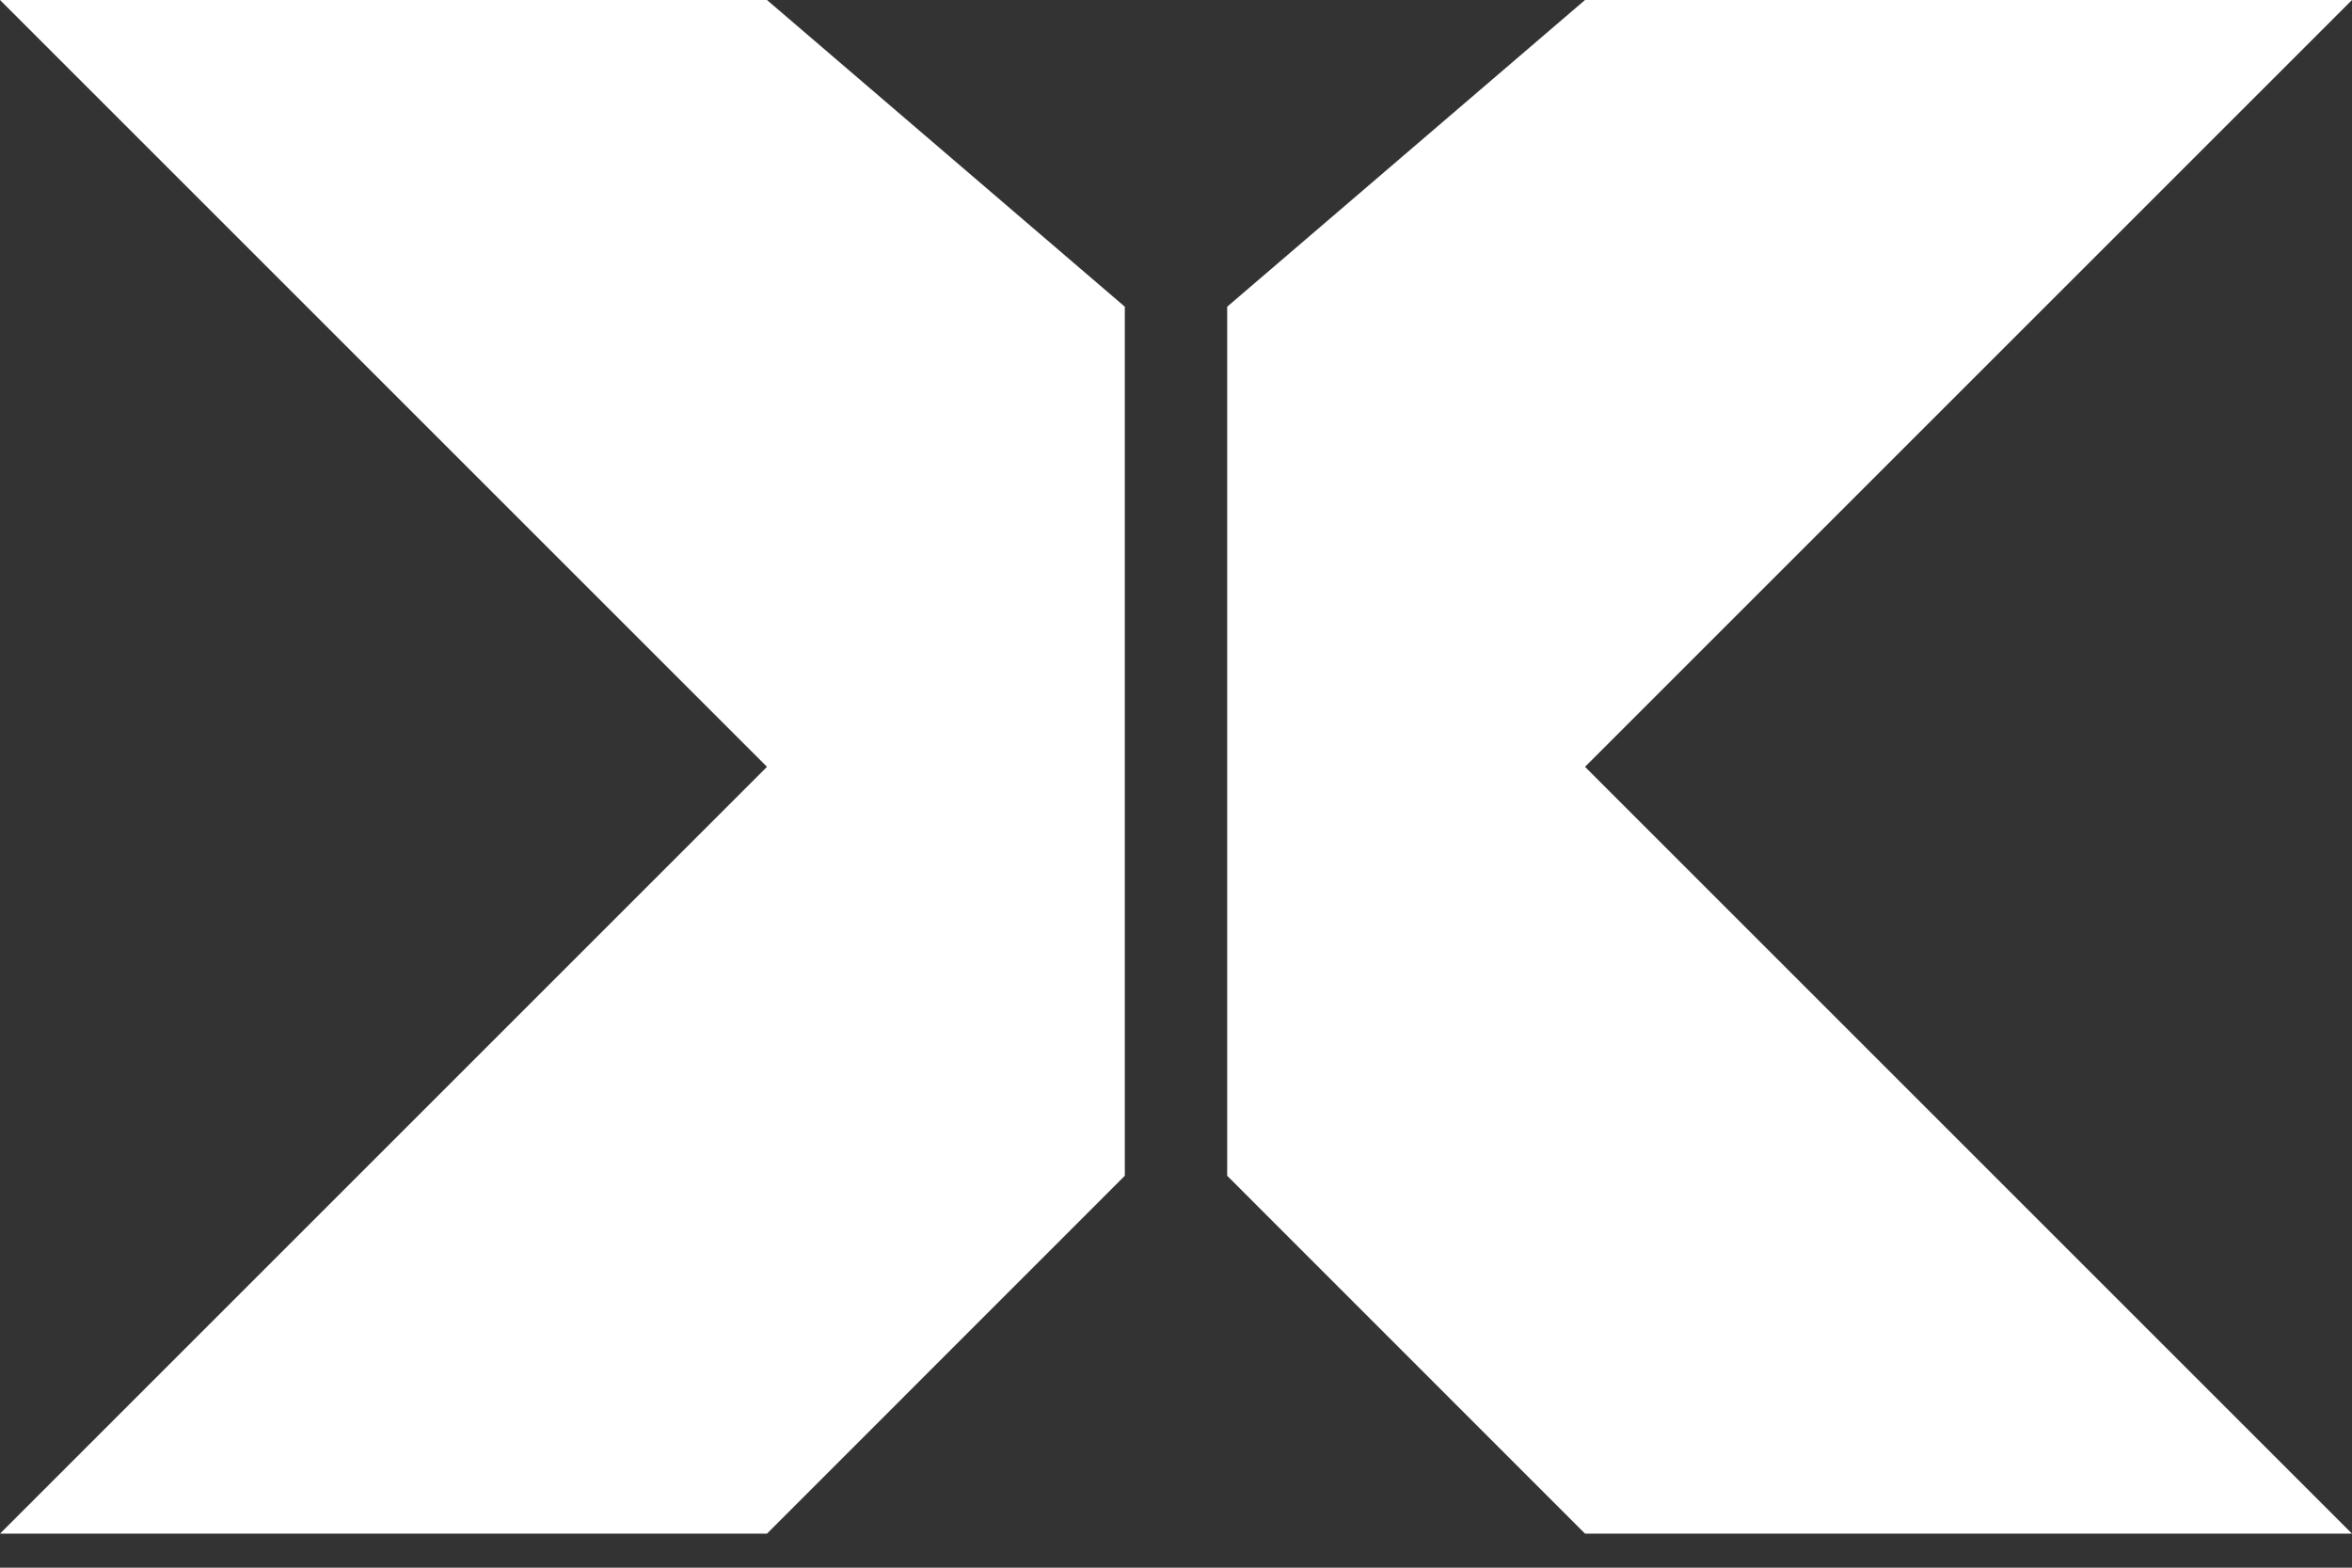
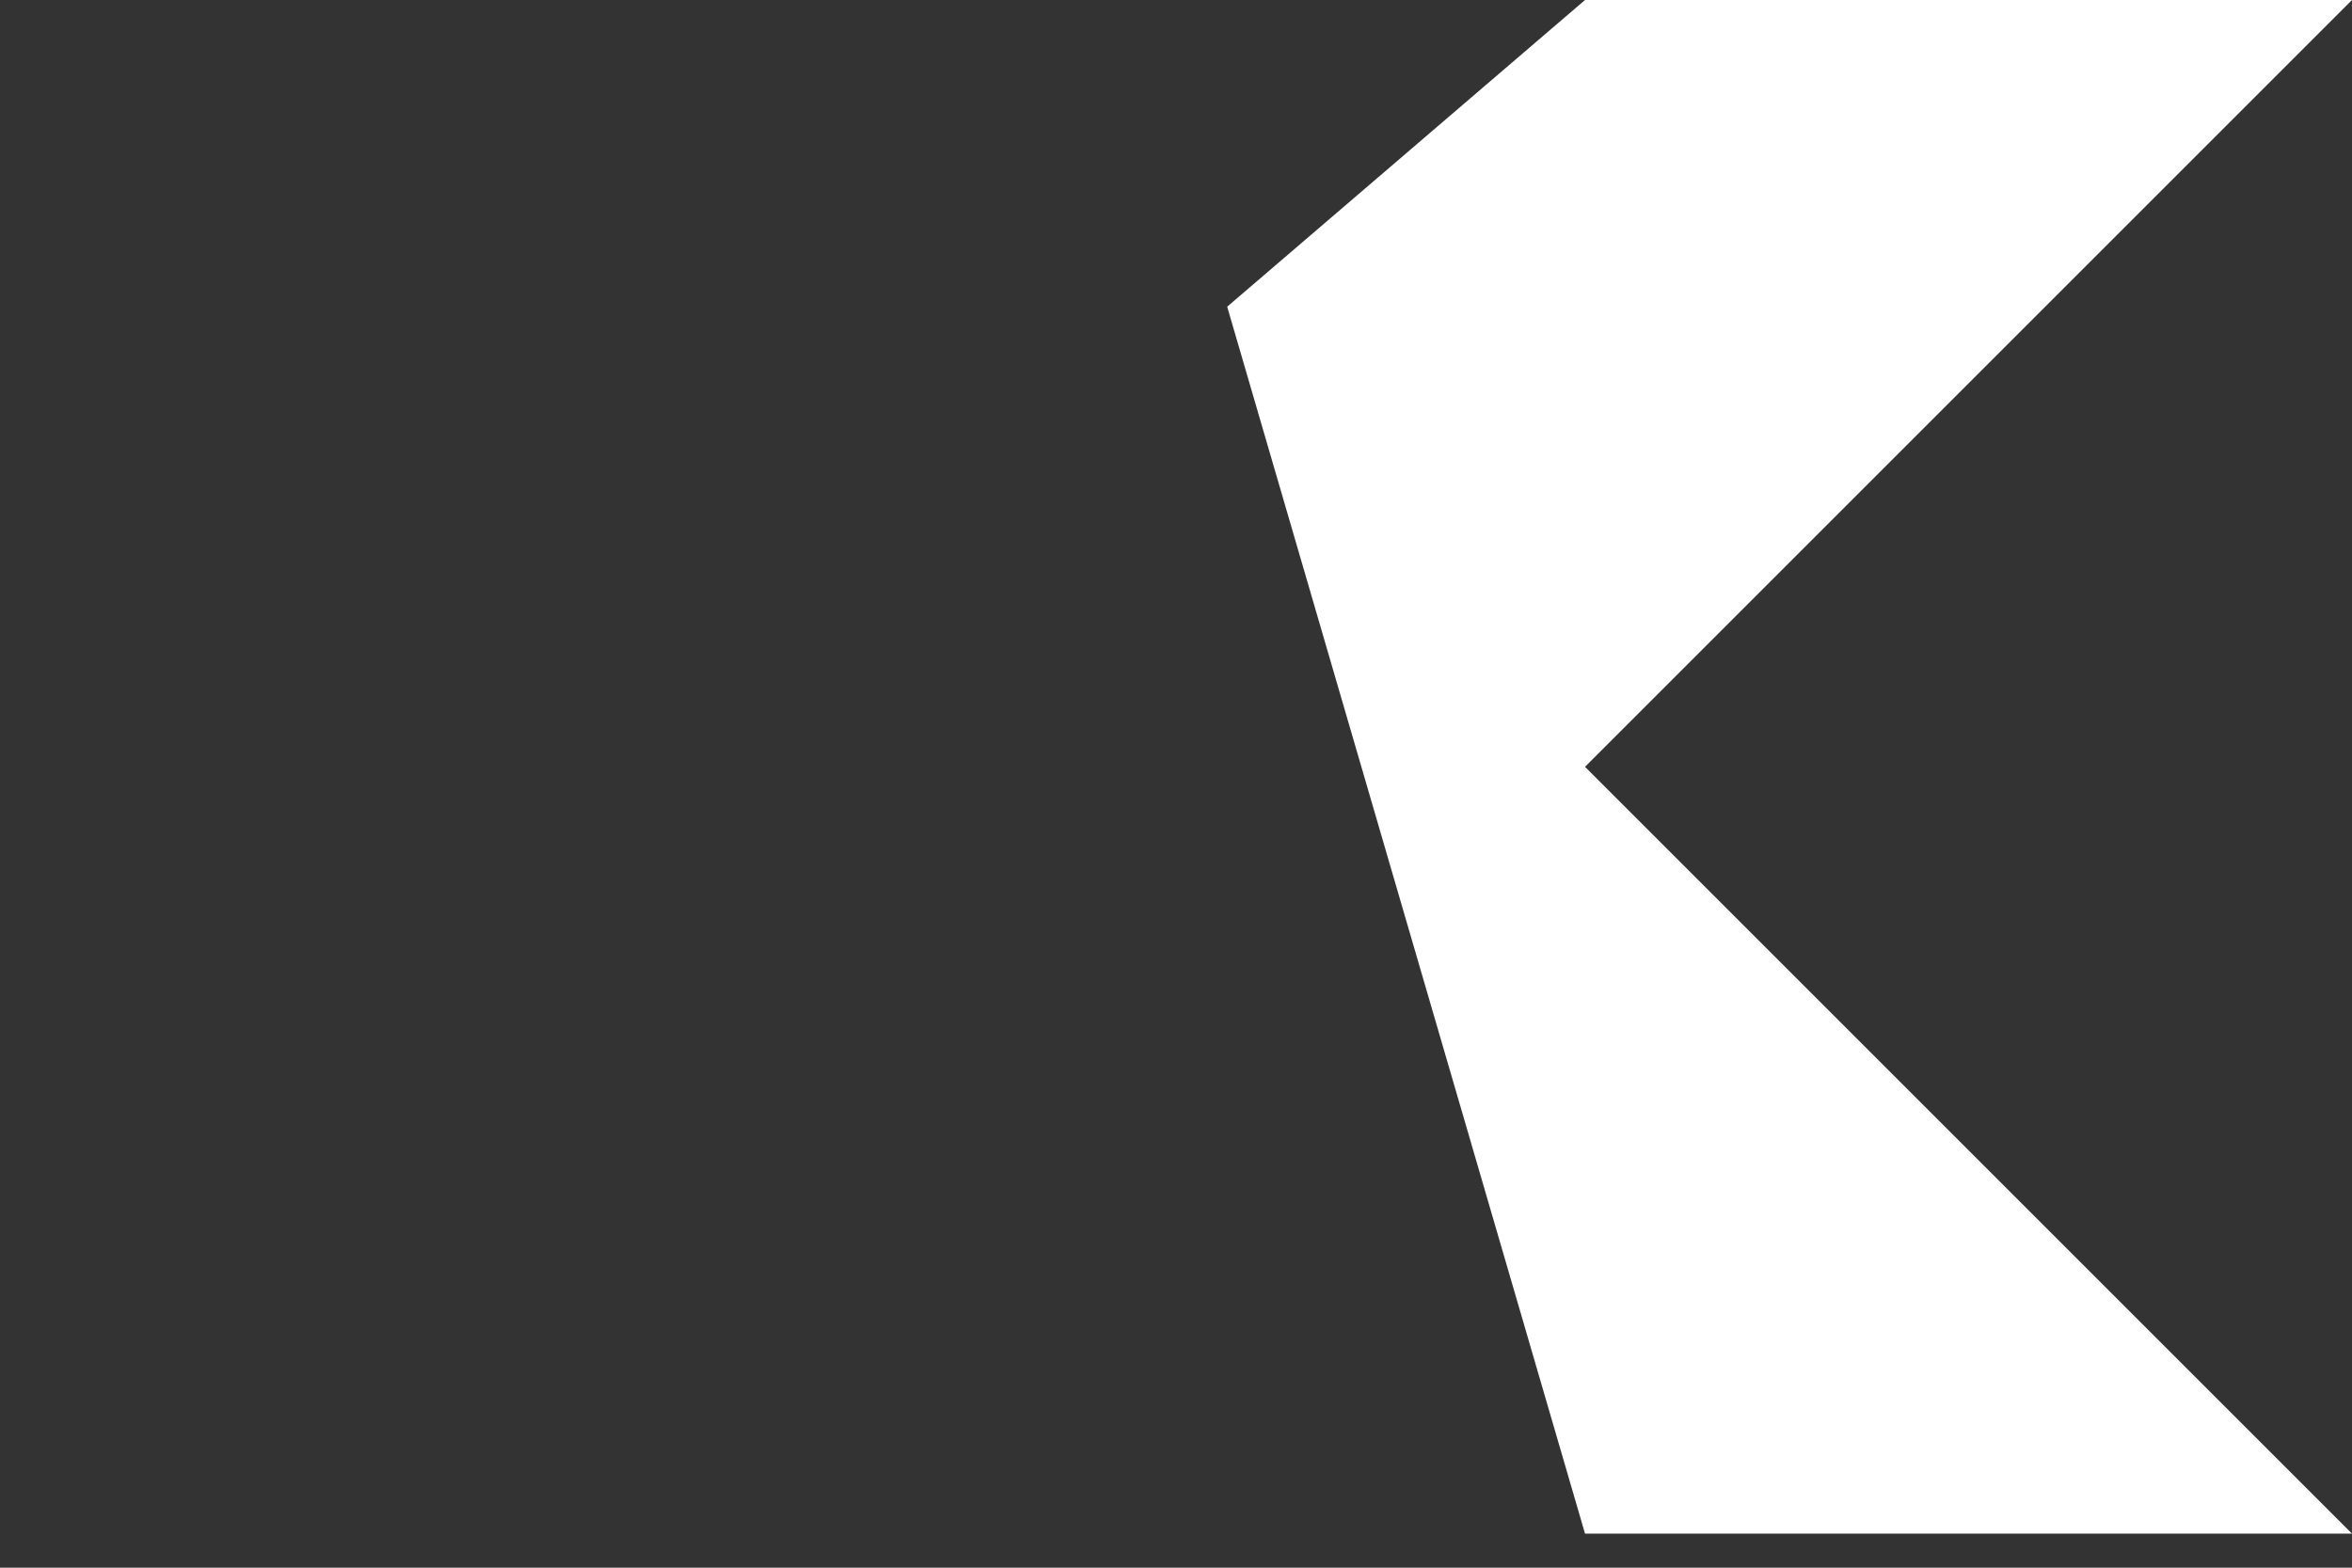
<svg xmlns="http://www.w3.org/2000/svg" width="21" height="14" viewBox="0 0 21 14" fill="none">
  <rect x="0" y="0" width="21" height="14" fill="#333333" stroke="none" />
-   <path d="M10.043 10.5V2.739L6.848 0H0L6.848 6.848L0 13.696H6.848L10.043 10.5Z" fill="white" />
-   <path d="M10.957 2.739L10.957 10.5L14.152 13.696L21 13.696L14.152 6.848L21 0L14.152 0L10.957 2.739Z" fill="white" />
+   <path d="M10.957 2.739L14.152 13.696L21 13.696L14.152 6.848L21 0L14.152 0L10.957 2.739Z" fill="white" />
</svg>